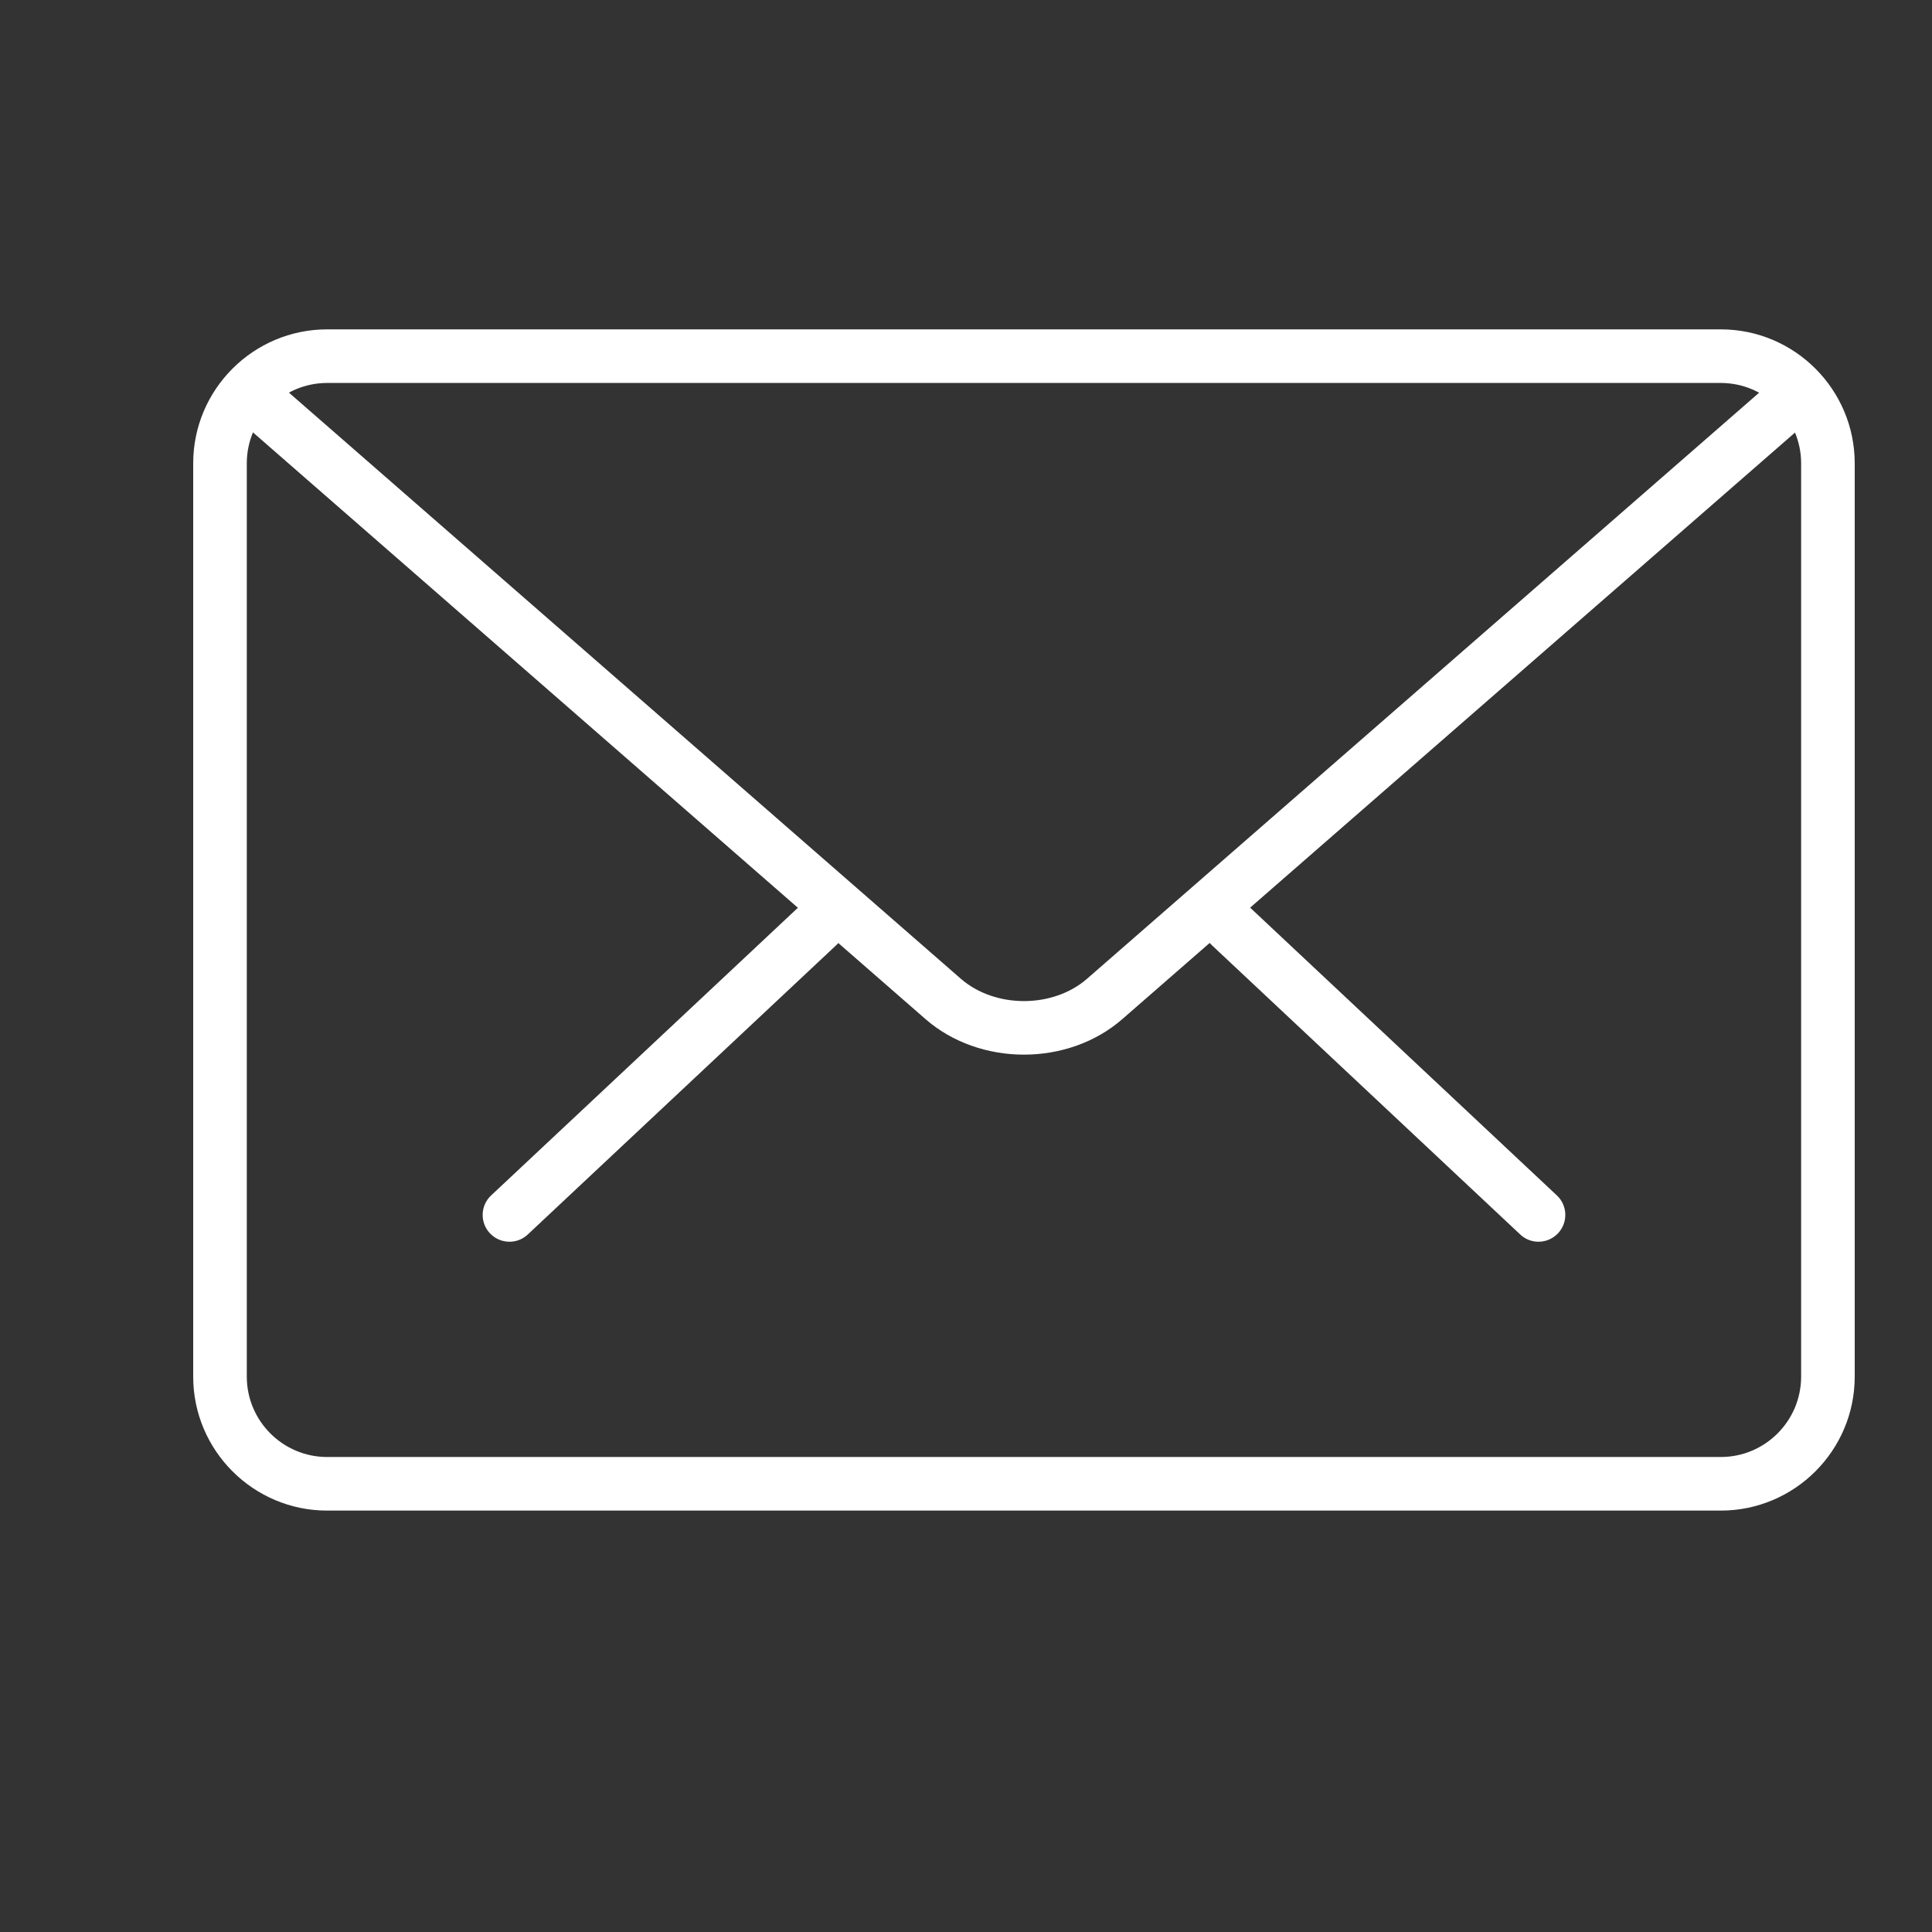
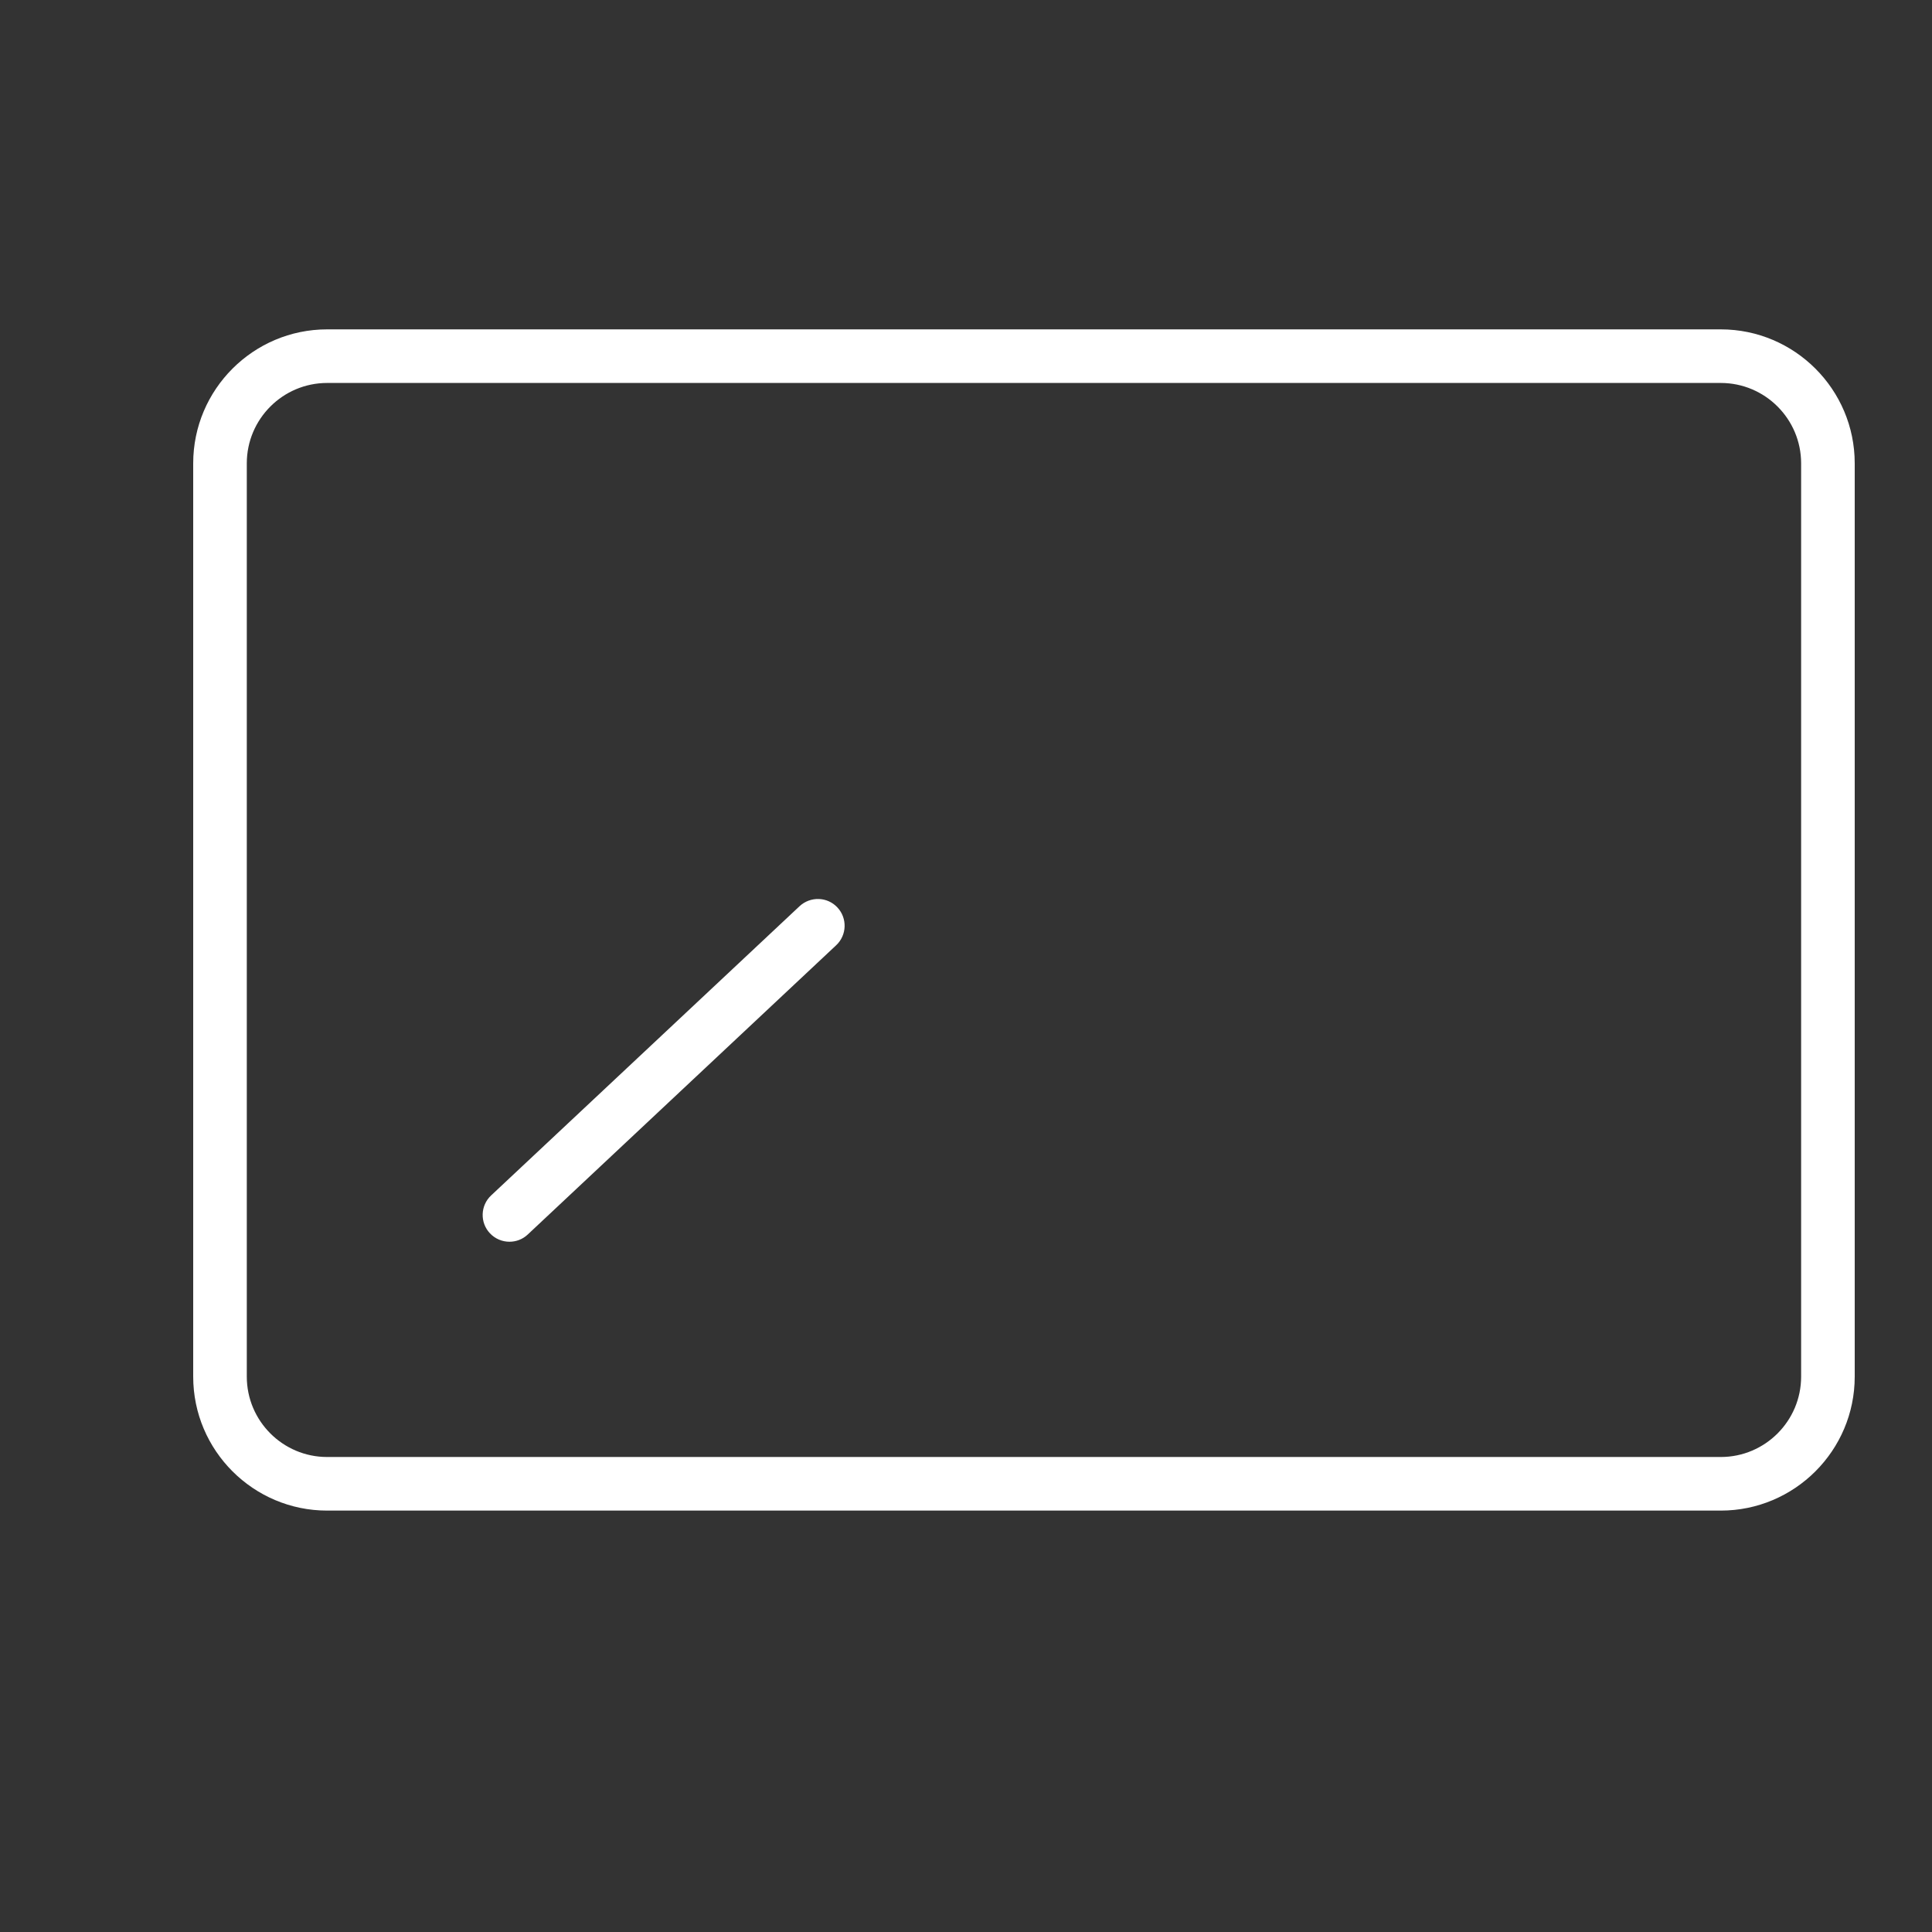
<svg xmlns="http://www.w3.org/2000/svg" width="50" height="50" viewBox="0 0 50 50" fill="none">
  <rect x="0" y="0" width="50" height="50" fill="#333333" stroke="none" />
-   <path d="M39.816 32.136C39.646 32.136 39.475 32.074 39.342 31.947L31.364 24.463C31.085 24.202 31.071 23.762 31.333 23.484C31.595 23.202 32.032 23.19 32.314 23.453L40.292 30.938C40.571 31.199 40.584 31.638 40.322 31.917C40.185 32.062 40.002 32.136 39.816 32.136Z" fill="white" />
-   <path d="M13.185 32.136C13.001 32.136 12.816 32.063 12.679 31.917C12.417 31.639 12.431 31.199 12.71 30.938L20.691 23.454C20.971 23.193 21.41 23.204 21.671 23.484C21.933 23.763 21.919 24.202 21.64 24.463L13.659 31.948C13.526 32.074 13.356 32.136 13.185 32.136Z" fill="white" />
+   <path d="M13.185 32.136C13.001 32.136 12.816 32.063 12.679 31.917C12.417 31.639 12.431 31.199 12.71 30.938L20.691 23.454C20.971 23.193 21.41 23.204 21.671 23.484C21.933 23.763 21.919 24.202 21.64 24.463L13.659 31.948C13.526 32.074 13.356 32.136 13.185 32.136" fill="white" />
  <path d="M44.534 39.094H8.466C6.556 39.094 5 37.54 5 35.627V11.991C5 10.079 6.556 8.524 8.466 8.524H44.534C46.444 8.524 48 10.079 48 11.991V35.627C48 37.54 46.444 39.094 44.534 39.094ZM8.466 9.911C7.32 9.911 6.387 10.844 6.387 11.991V35.627C6.387 36.774 7.32 37.707 8.466 37.707H44.534C45.68 37.707 46.613 36.774 46.613 35.627V11.991C46.613 10.844 45.68 9.911 44.534 9.911H8.466Z" fill="white" />
-   <path d="M26.5 27.294C25.578 27.294 24.656 26.987 23.954 26.376L6.151 10.845C5.863 10.594 5.832 10.156 6.083 9.866C6.337 9.577 6.774 9.551 7.062 9.799L24.865 25.329C25.751 26.101 27.249 26.101 28.134 25.329L45.915 9.824C46.202 9.573 46.639 9.601 46.894 9.891C47.145 10.181 47.115 10.617 46.827 10.87L29.046 26.374C28.343 26.987 27.422 27.294 26.5 27.294Z" fill="white" />
</svg>